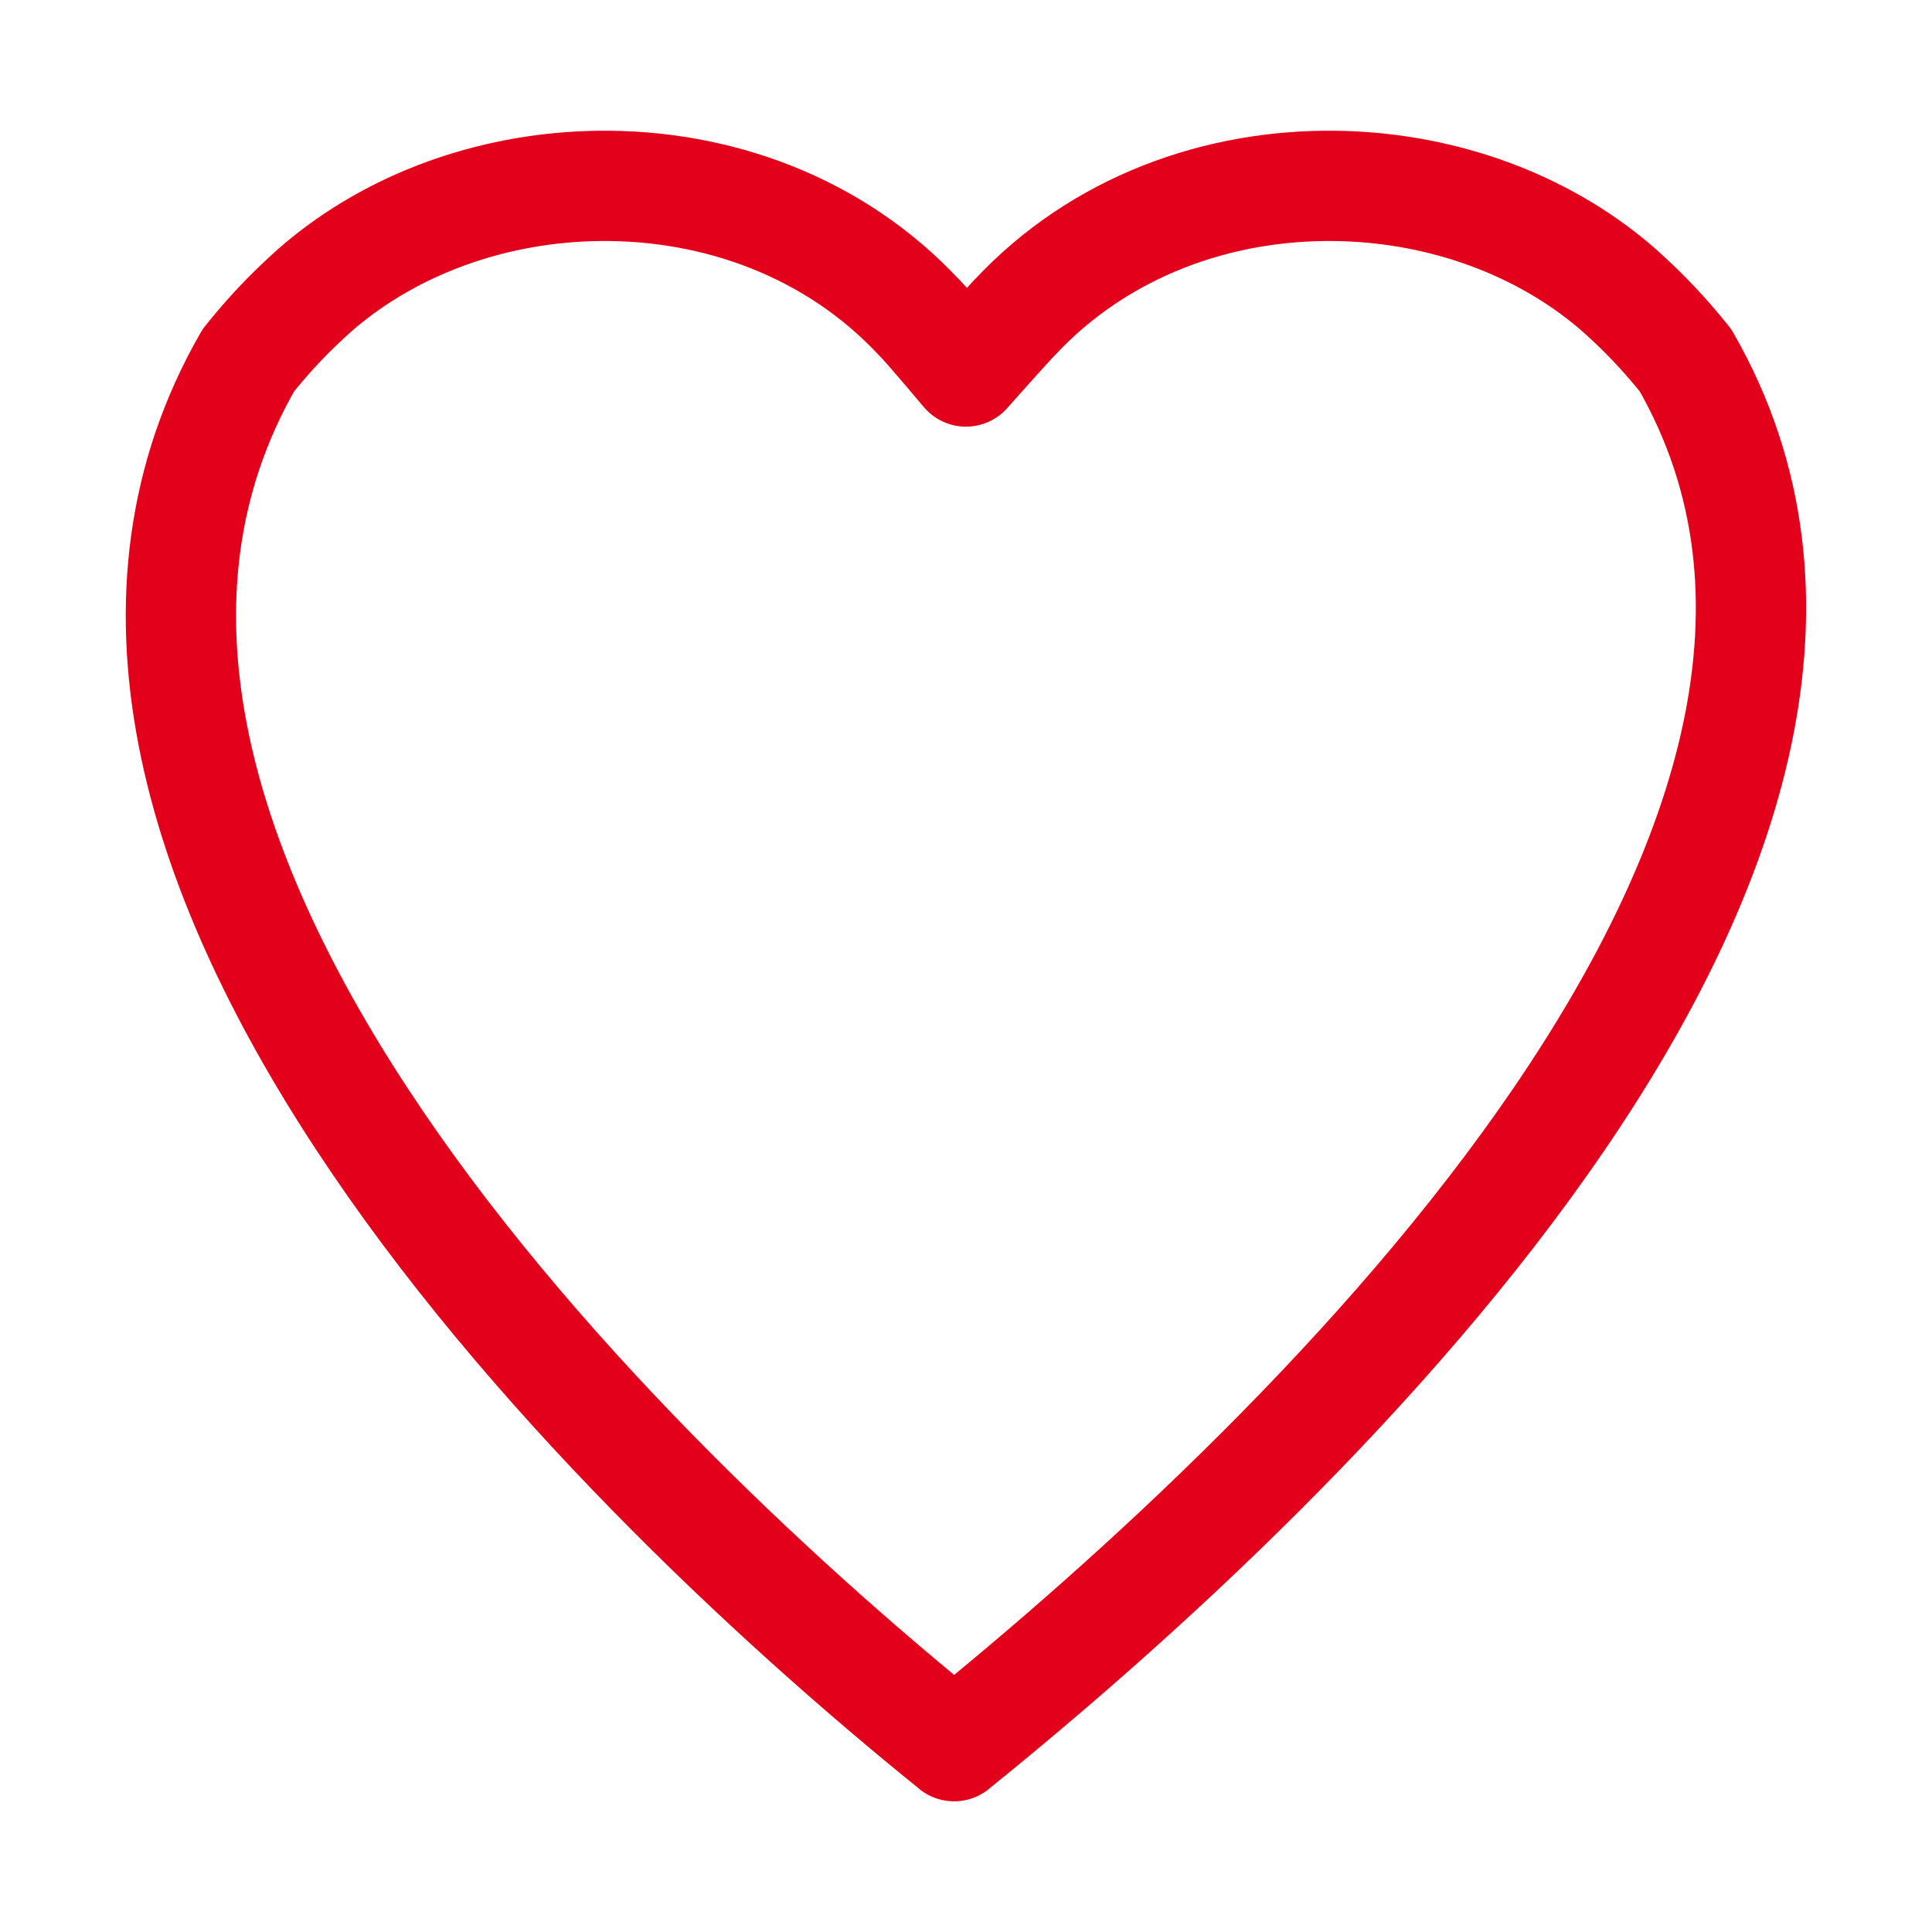
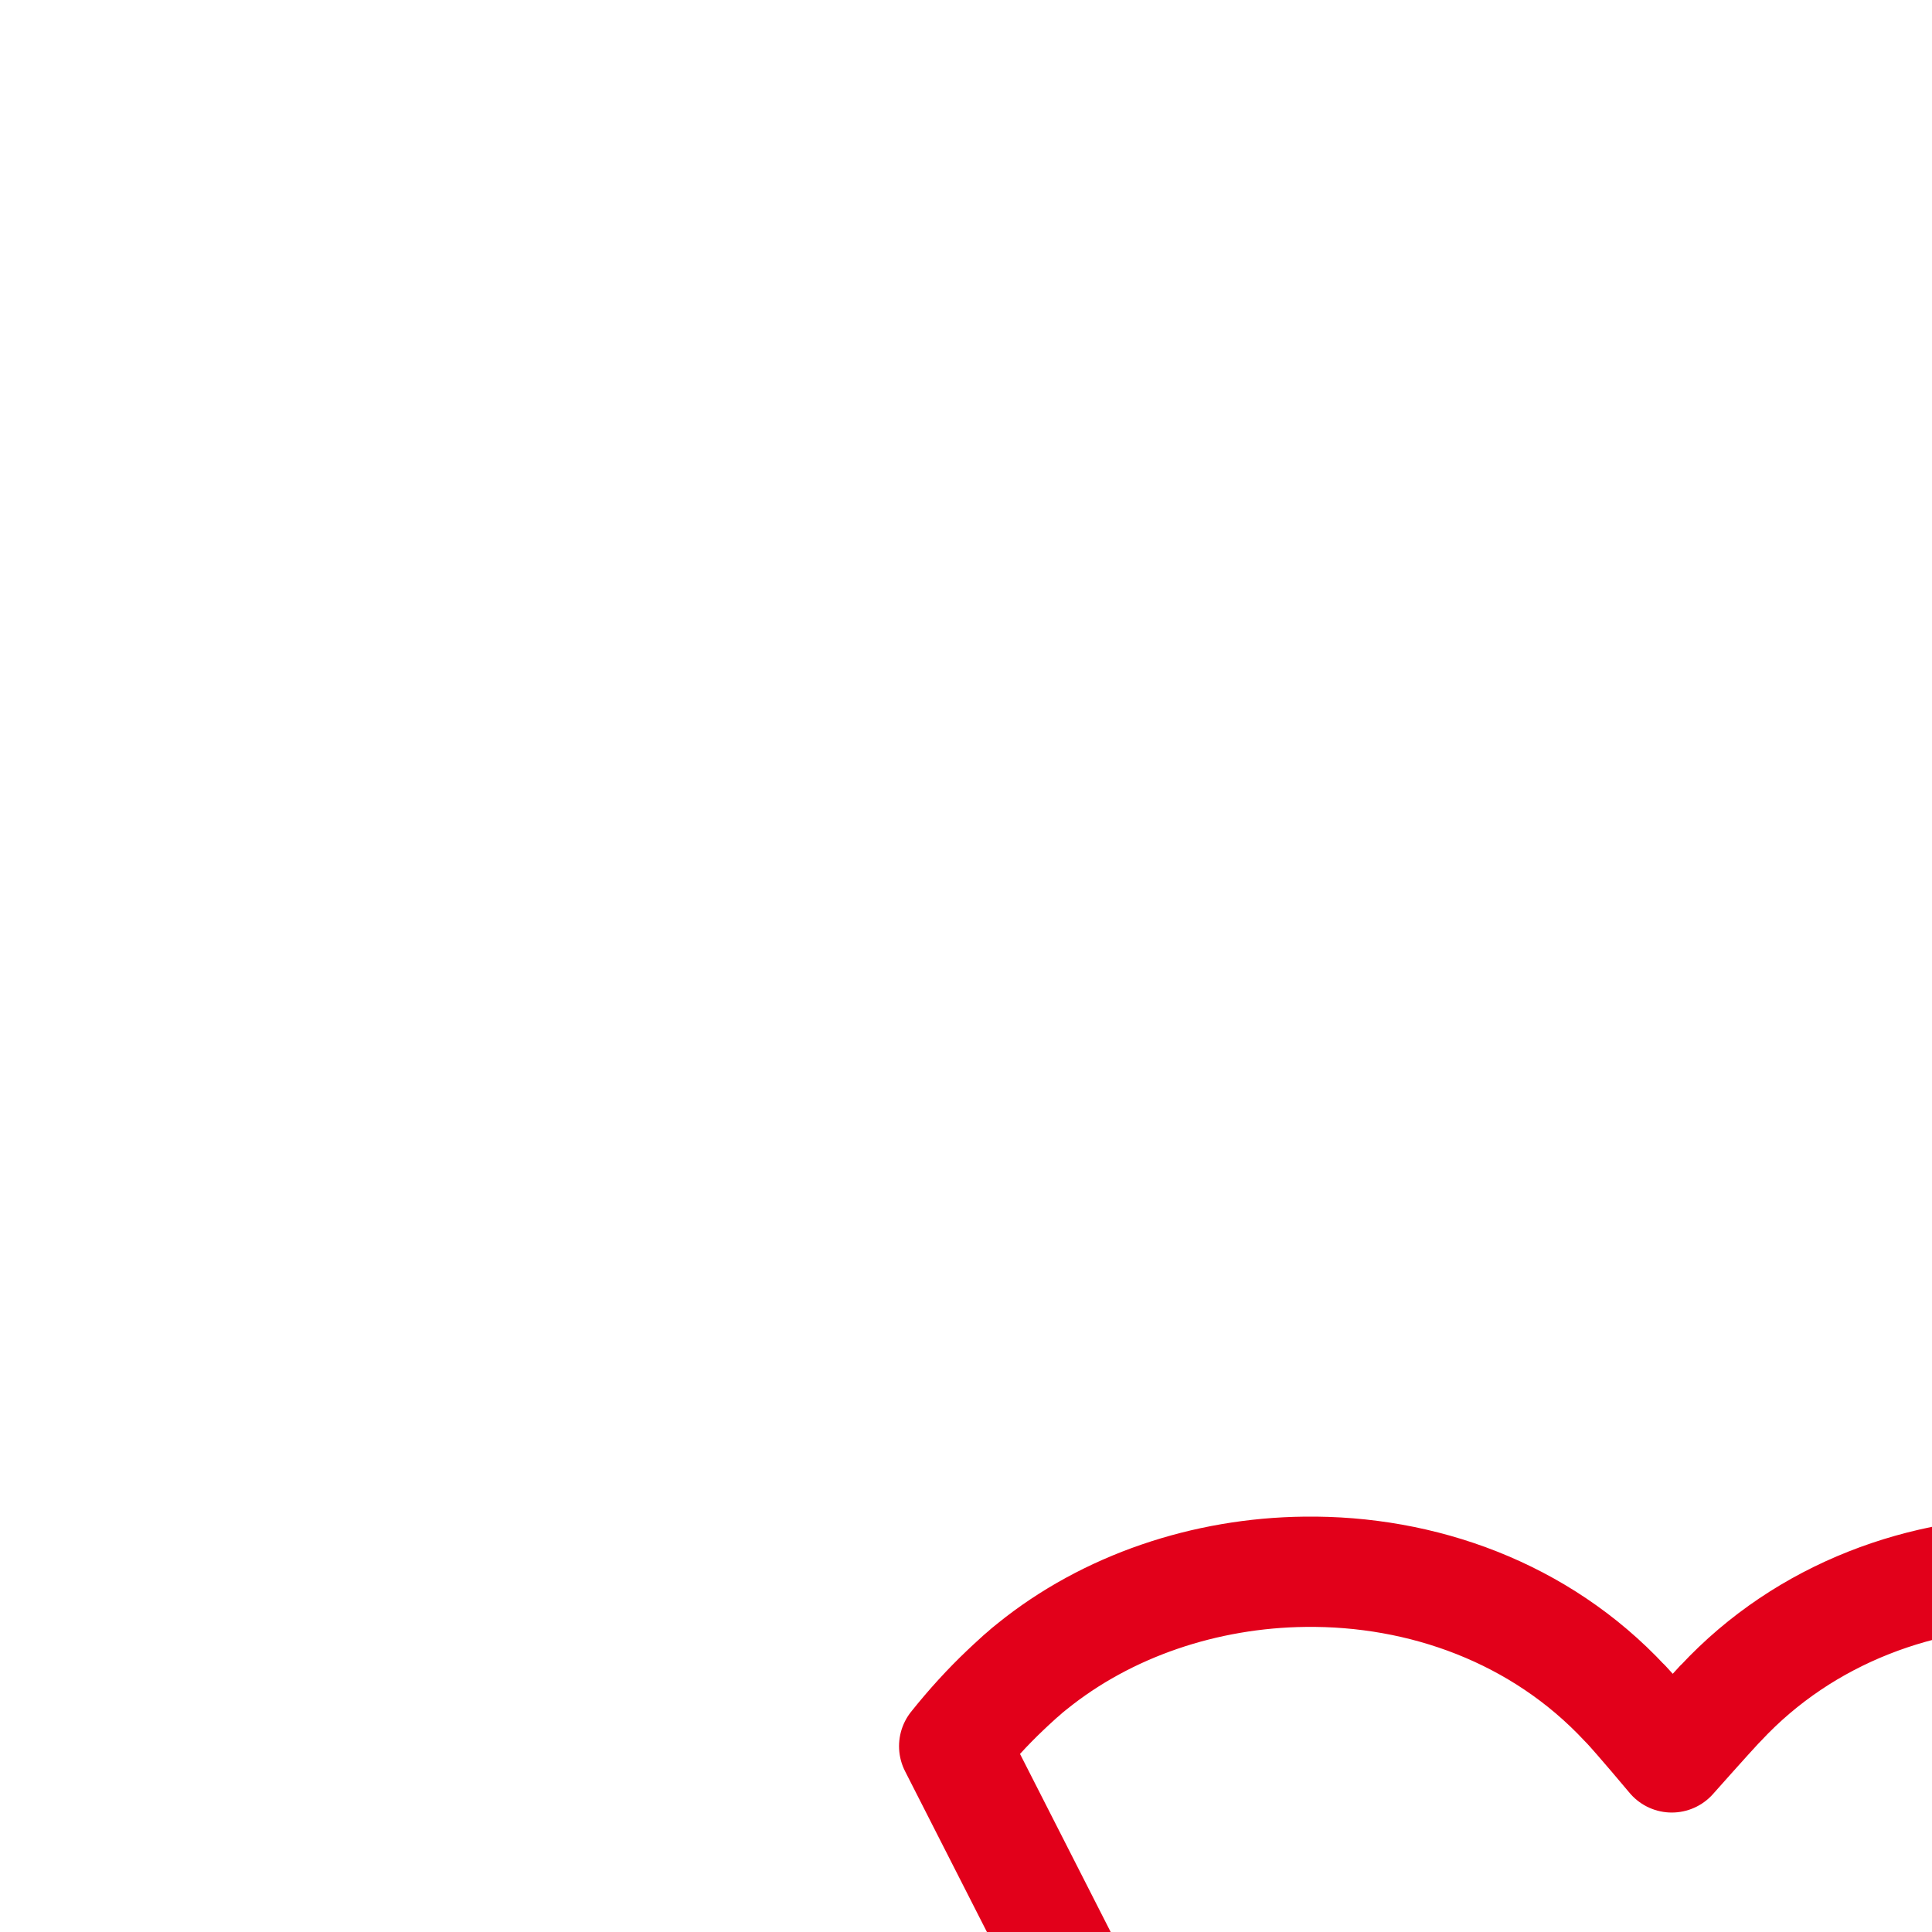
<svg xmlns="http://www.w3.org/2000/svg" id="uuid-76760091-9dd4-42a7-bc14-03597570d348" viewBox="0 0 280.29 280.29">
  <defs>
    <style>.uuid-ef8ad662-1452-4d20-8620-25ecd330a416{stroke-width:0px;}.uuid-ef8ad662-1452-4d20-8620-25ecd330a416,.uuid-e28d8120-f351-4f48-90ea-e4b80df75f02{fill:none;}.uuid-e28d8120-f351-4f48-90ea-e4b80df75f02{stroke:#e2001a;stroke-linecap:round;stroke-linejoin:round;stroke-width:16px;}</style>
  </defs>
  <g id="uuid-d7210ab6-7fd8-4762-8347-00701ab38792">
    <g id="uuid-35a20ce5-7e83-4dbd-be3d-ec2b9631a54f">
-       <path class="uuid-e28d8120-f351-4f48-90ea-e4b80df75f02" d="M138.43,253.33C85.27,210.42-3.33,120.74,36.03,52.27c2.39-2.99,4.85-5.68,7.4-8.1.28-.26.56-.52.84-.79.47-.44.94-.87,1.41-1.29.09-.07.17-.16.26-.21.44-.4.89-.79,1.36-1.15,10.91-8.84,25.18-13.6,39.62-13.76,16.94-.21,34.12,5.88,46.42,19.09.03,0,.05.03.07.05,2.04,2.18,6.73,7.79,6.73,7.79,0,0,4.97-5.6,7.01-7.79.02-.02.03-.03.07-.05,12.29-13.2,29.48-19.3,46.42-19.09,14.44.16,28.71,4.92,39.62,13.76.47.37.93.75,1.36,1.15.09.05.17.14.26.21.47.42.94.86,1.41,1.29.28.26.56.52.84.79,2.55,2.43,5.01,5.12,7.4,8.1,39.36,68.47-52.96,158.16-106.12,201.06Z" />
+       <path class="uuid-e28d8120-f351-4f48-90ea-e4b80df75f02" d="M138.43,253.33c2.39-2.99,4.85-5.68,7.4-8.1.28-.26.56-.52.84-.79.47-.44.94-.87,1.41-1.29.09-.07.17-.16.26-.21.44-.4.89-.79,1.36-1.15,10.91-8.84,25.18-13.6,39.62-13.76,16.94-.21,34.12,5.88,46.42,19.09.03,0,.05.03.07.05,2.04,2.18,6.73,7.79,6.73,7.79,0,0,4.97-5.6,7.01-7.79.02-.02.03-.03.07-.05,12.29-13.2,29.48-19.3,46.42-19.09,14.44.16,28.71,4.92,39.62,13.76.47.37.93.75,1.36,1.15.09.05.17.14.26.21.47.42.94.86,1.41,1.29.28.26.56.52.84.79,2.55,2.43,5.01,5.12,7.4,8.1,39.36,68.47-52.96,158.16-106.12,201.06Z" />
    </g>
-     <rect class="uuid-ef8ad662-1452-4d20-8620-25ecd330a416" width="280.29" height="280.29" />
  </g>
</svg>